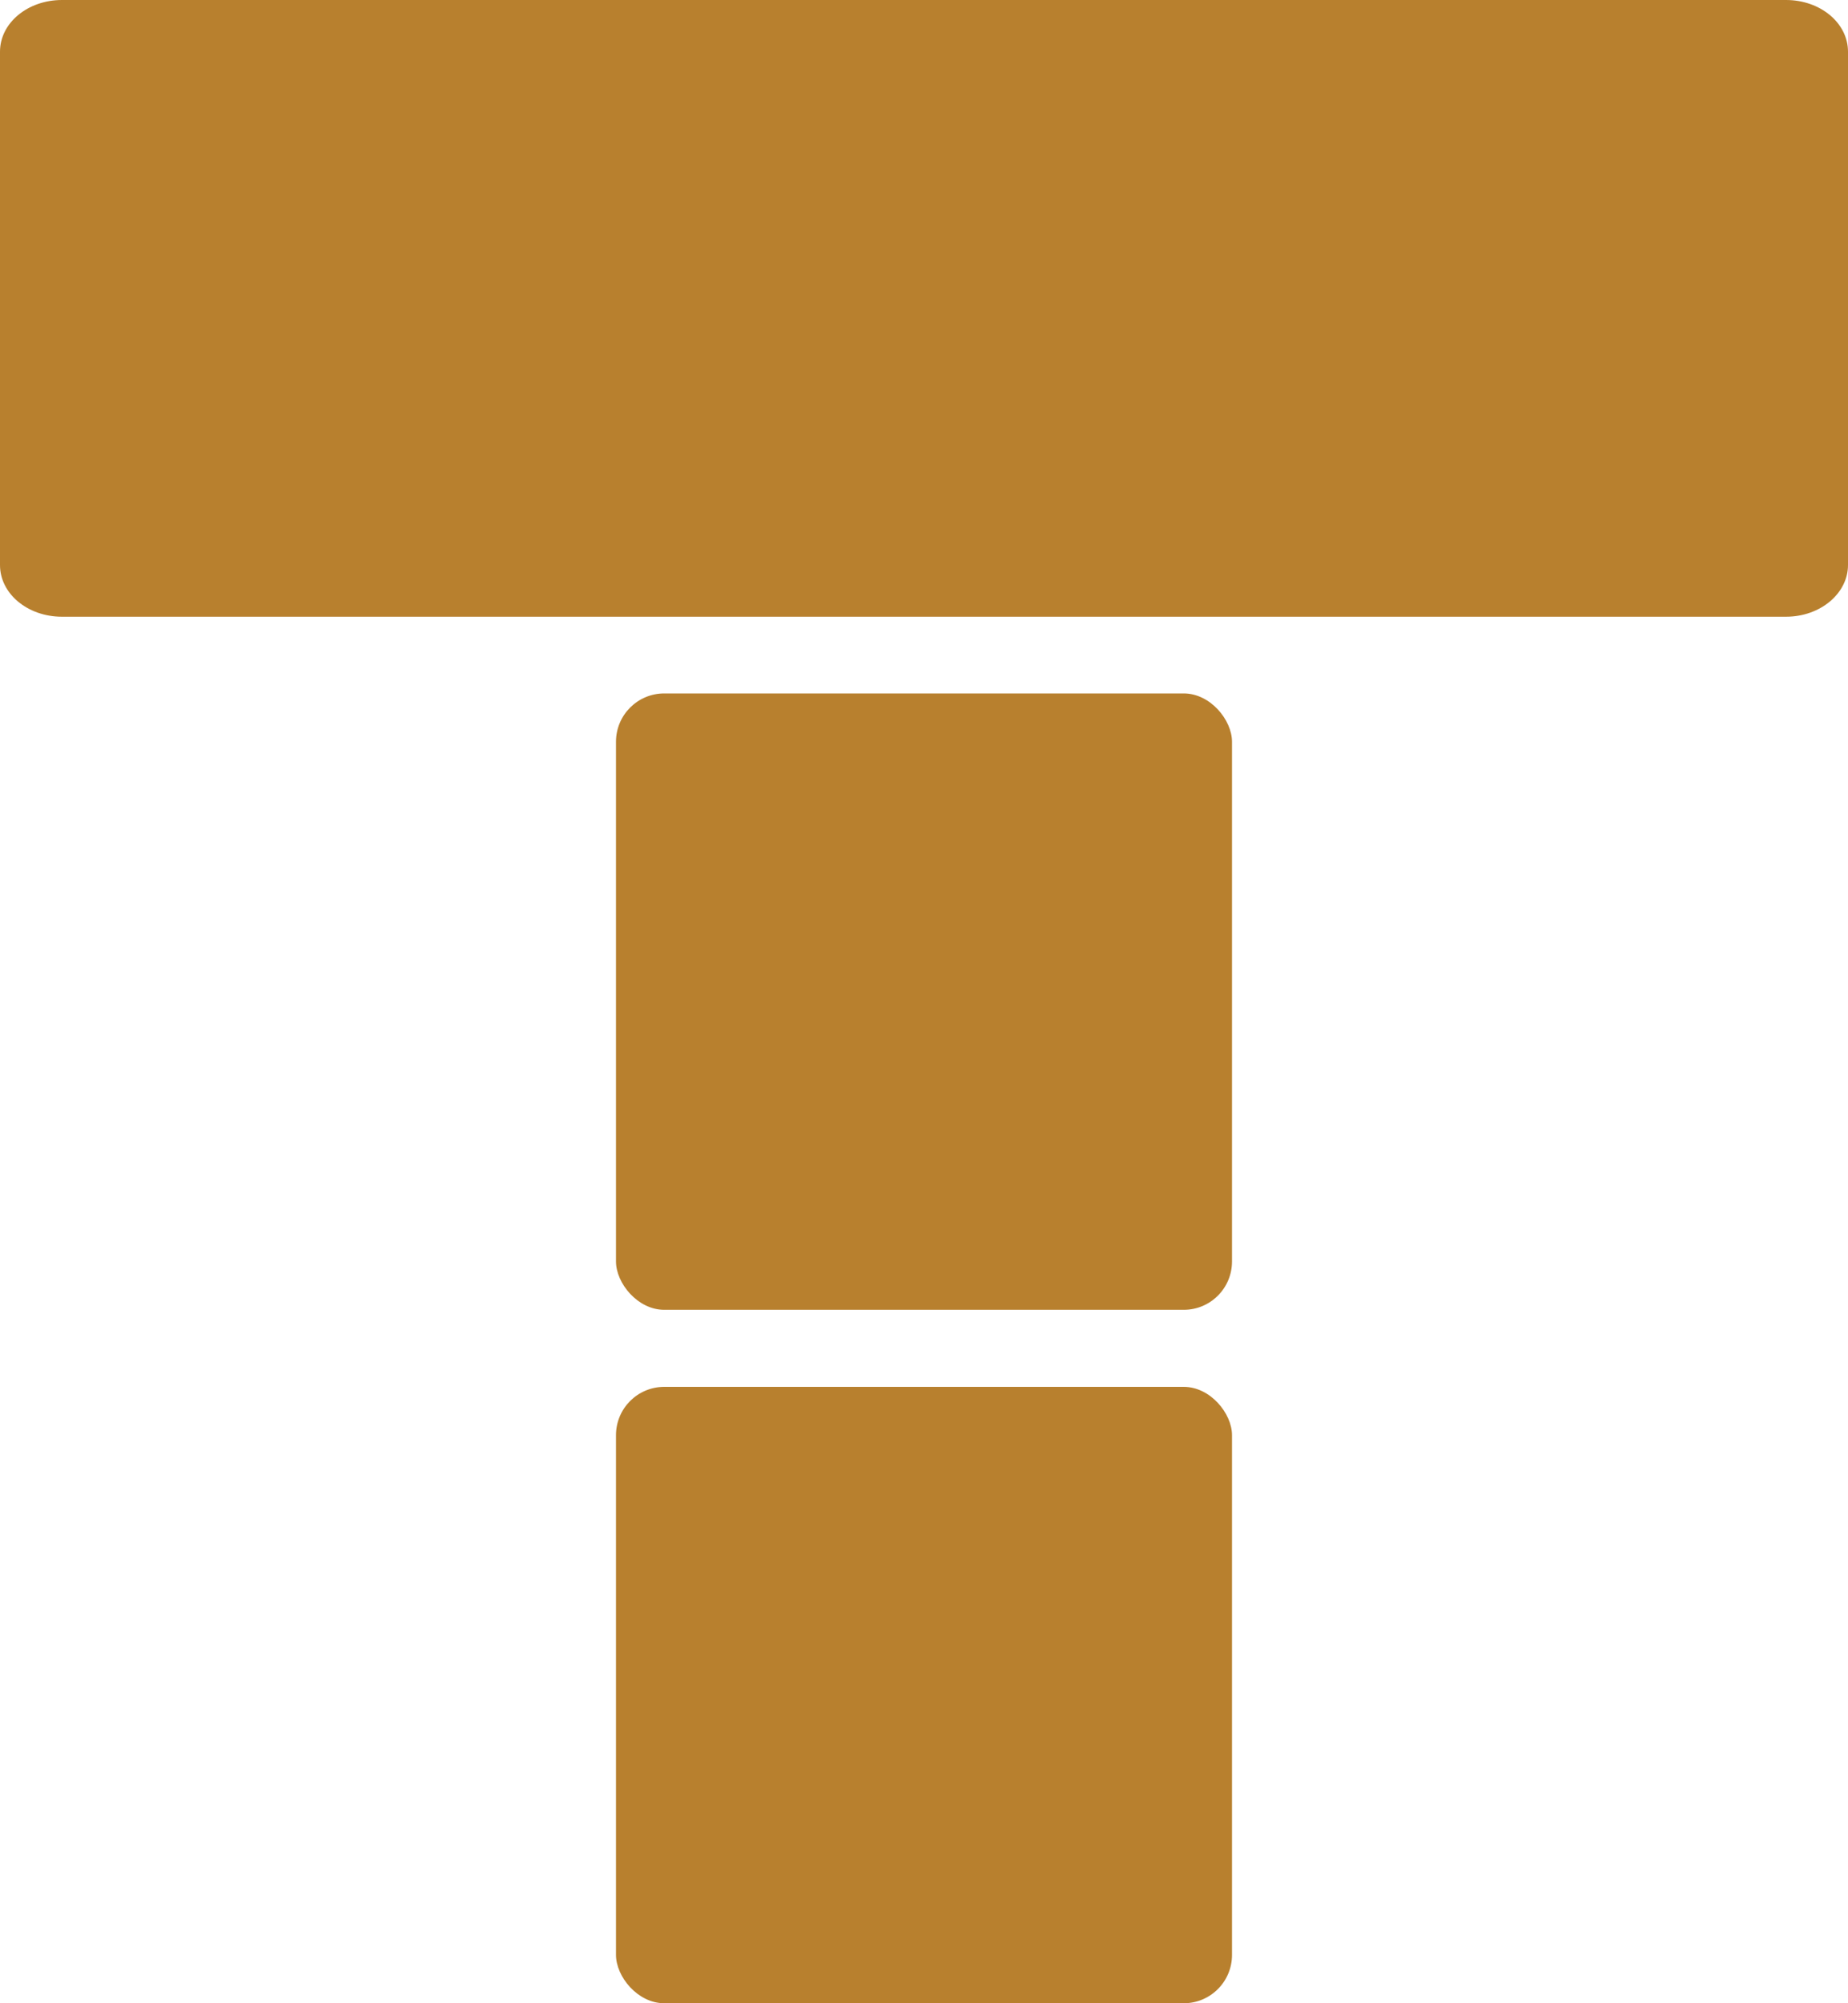
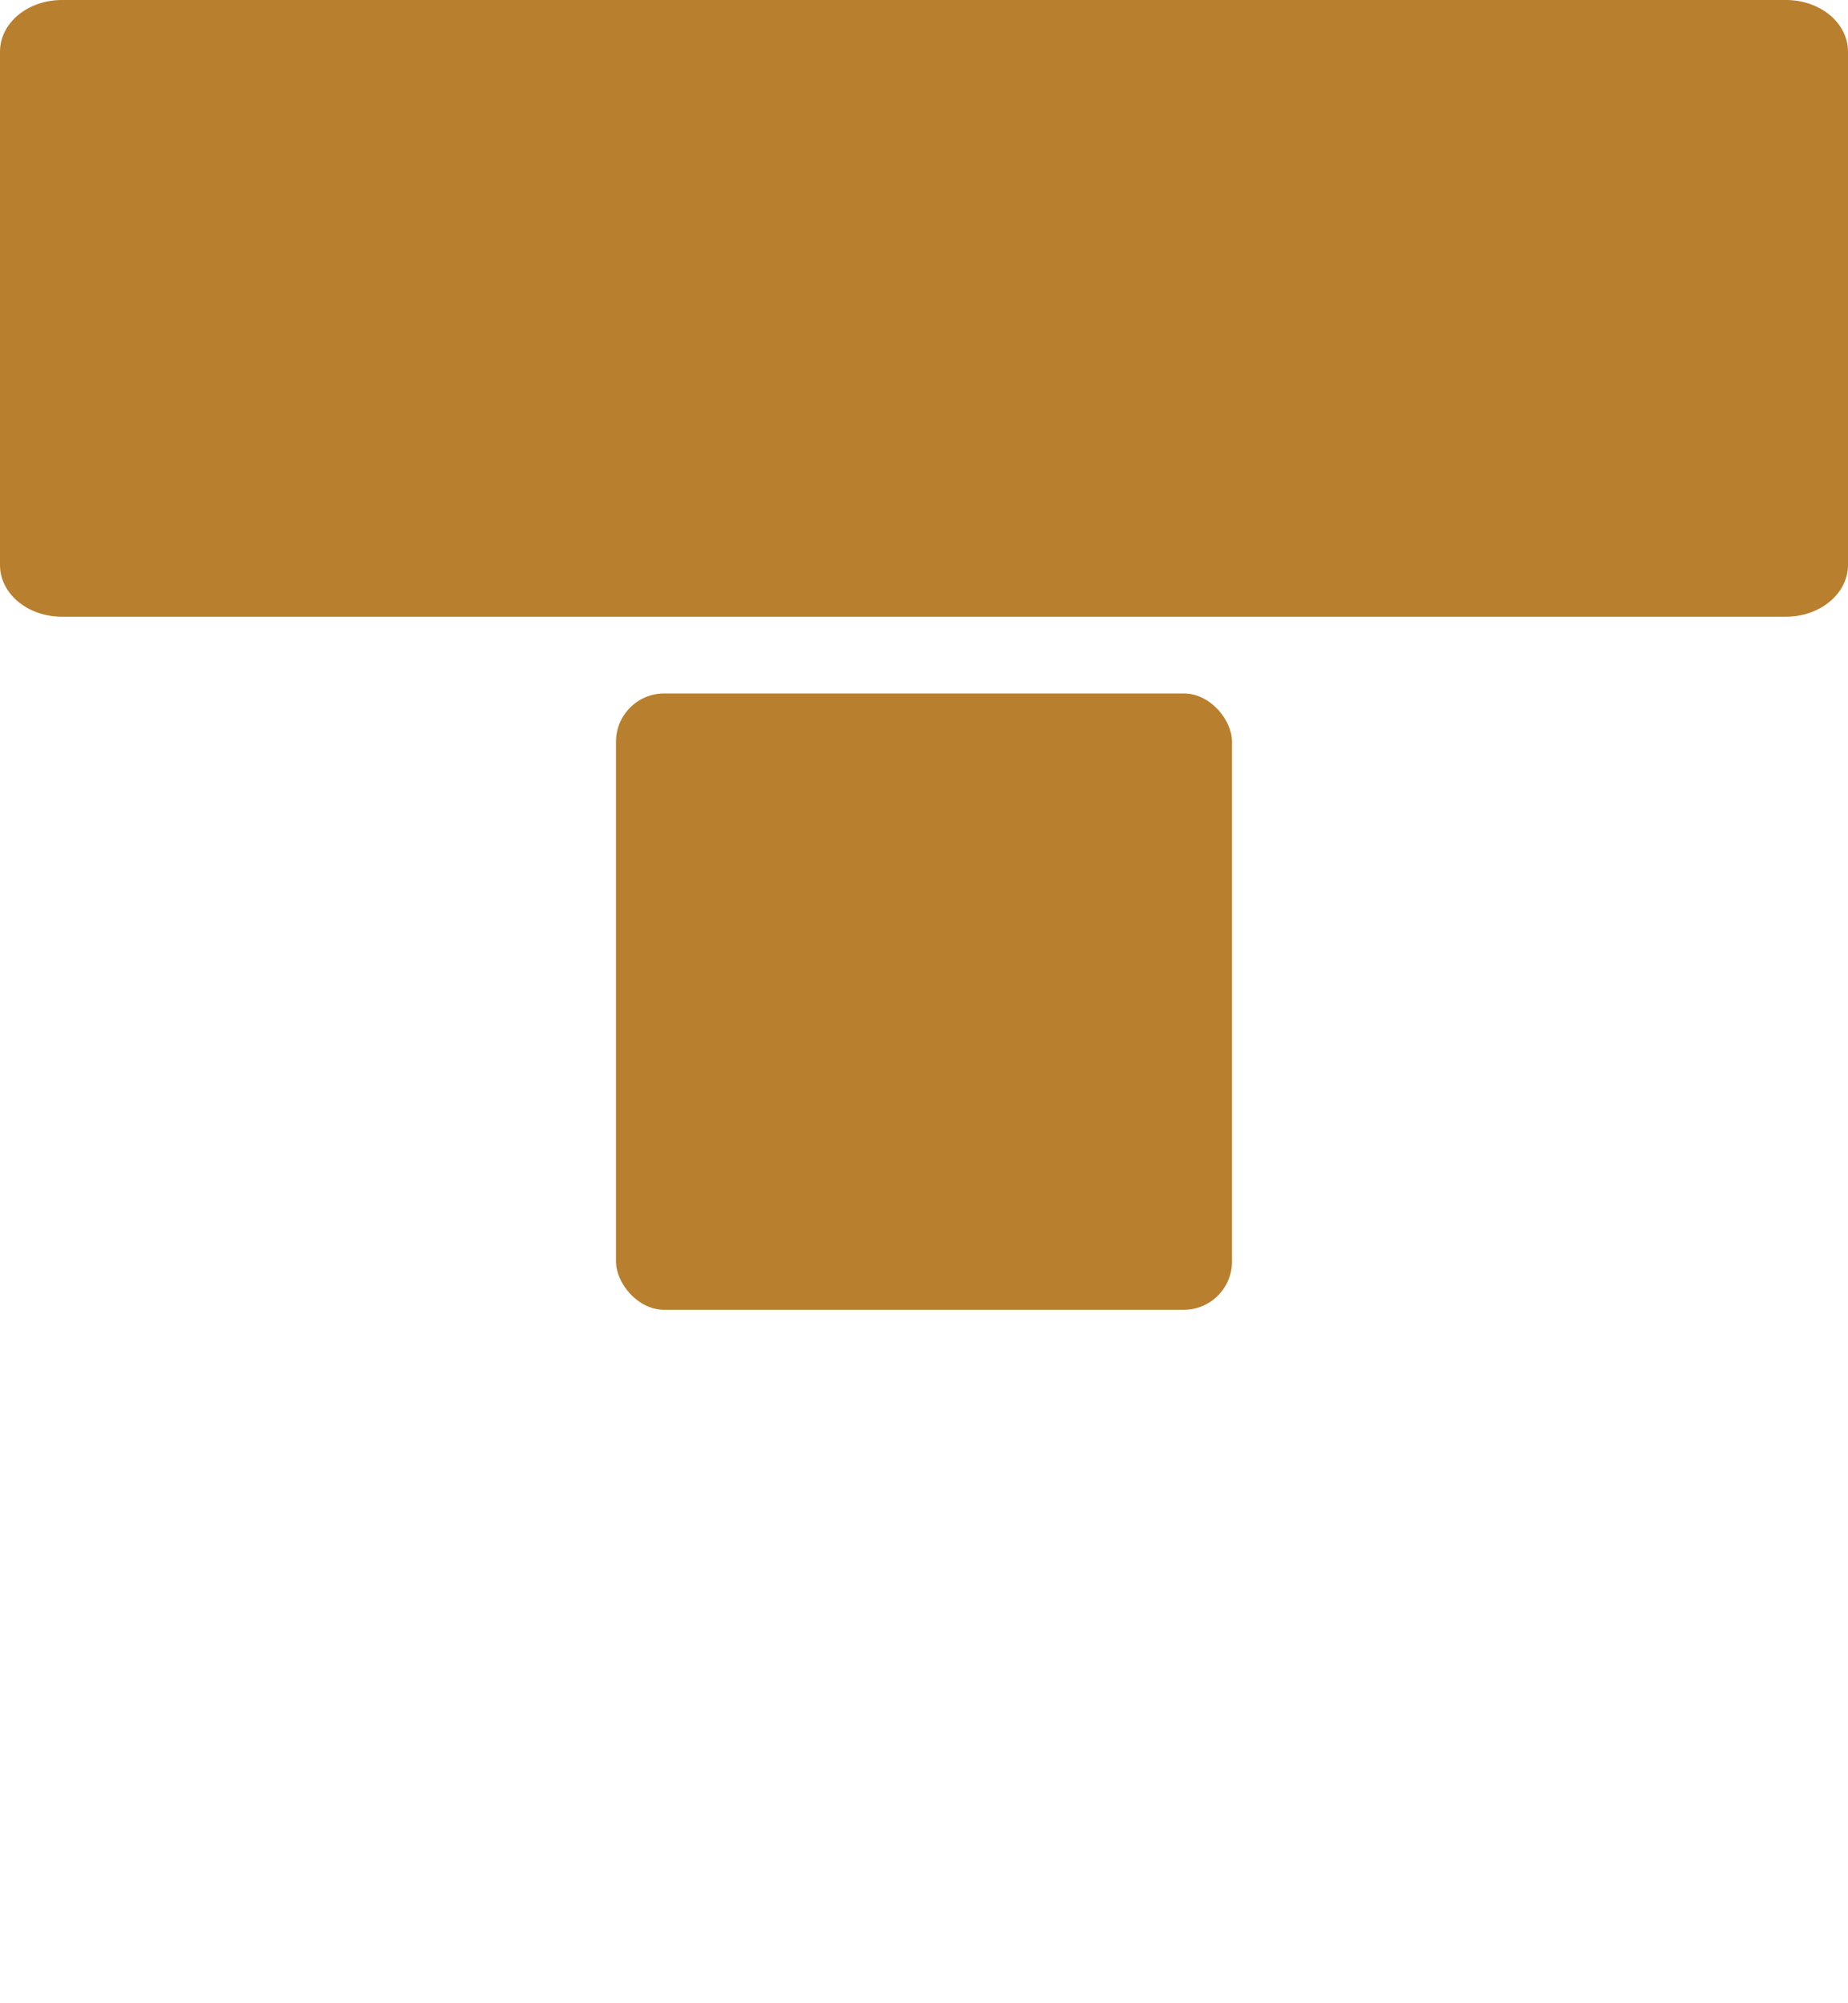
<svg xmlns="http://www.w3.org/2000/svg" id="Capa_2" data-name="Capa 2" viewBox="0 0 54 58.5">
  <defs>
    <style>      .cls-1 {        fill: #b8802e;      }    </style>
  </defs>
  <g id="Capa_2-2" data-name="Capa 2">
    <g>
      <path class="cls-1" d="M1.81,0H52.19c1,0,1.81,.67,1.81,1.51v14.99c0,.83-.81,1.51-1.81,1.51H1.81c-1,0-1.81-.67-1.81-1.51V1.51C0,.67,.81,0,1.81,0Z" />
      <rect class="cls-1" x="18" y="20.25" width="18" height="18" rx="1.41" ry="1.41" />
-       <rect class="cls-1" x="18" y="40.5" width="18" height="18" rx="1.41" ry="1.41" />
    </g>
  </g>
</svg>